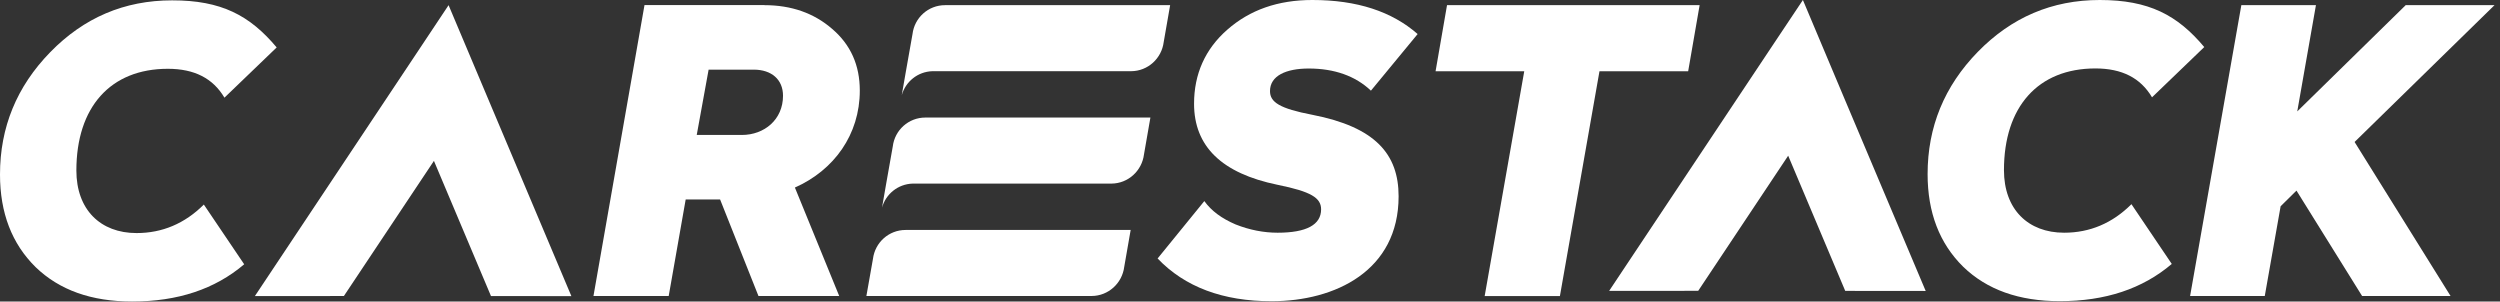
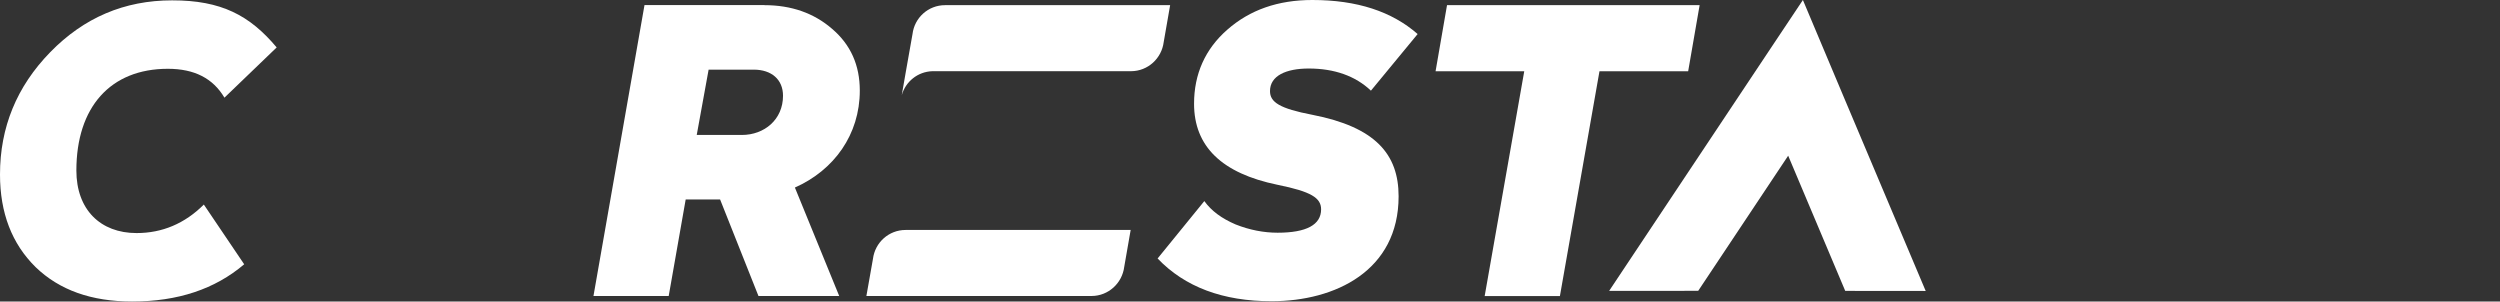
<svg xmlns="http://www.w3.org/2000/svg" width="199" height="24" viewBox="0 0 199 24" fill="none">
  <rect x="0" y="0" width="199" height="24" fill="#333333" stroke="none" />
  <g clip-path="url(#clip0_15_32)">
    <path d="M75.227 0.411H93.143L92.63 3.352C92.467 4.648 91.374 5.662 90.038 5.667H74.224C73.052 5.701 72.084 6.496 71.779 7.577L72.112 5.667L72.636 2.71C72.793 1.414 73.886 0.411 75.227 0.411Z" fill="white" />
    <path d="M22.023 3.775L17.865 7.775C16.952 6.231 15.47 5.476 13.358 5.476C8.789 5.476 6.079 8.53 6.079 13.572C6.079 16.693 8 18.552 10.868 18.552C12.913 18.552 14.71 17.797 16.225 16.282L19.437 21.037C17.104 23.02 14.146 24 10.518 24C7.273 24 4.721 23.087 2.834 21.262C0.946 19.403 0 16.947 0 13.887C0 10.141 1.324 6.896 4 4.152C6.676 1.409 9.893 0.028 13.701 0.028C17.617 0.023 19.882 1.223 22.023 3.775Z" fill="white" />
    <path d="M60.852 0.411C62.992 0.411 64.79 1.042 66.237 2.298C67.719 3.56 68.44 5.2 68.44 7.211C68.44 10.71 66.395 13.543 63.274 14.929L66.801 23.56H60.373L57.319 15.876H54.581L53.229 23.56H47.24L51.302 0.405H60.852V0.411ZM56.406 5.543L55.46 10.743H59.049C60.846 10.743 62.328 9.515 62.328 7.622C62.328 6.332 61.415 5.543 59.995 5.543H56.406Z" fill="white" />
    <path d="M112.844 2.71L109.126 7.217C107.898 6.051 106.224 5.454 104.179 5.454C102.382 5.454 101.092 6.023 101.092 7.251C101.092 8.13 101.847 8.637 104.461 9.138C109.469 10.113 111.329 12.259 111.329 15.628C111.329 21.549 106.286 23.977 101.216 23.977C97.34 23.977 94.314 22.845 92.145 20.575L95.864 16.006C96.433 16.794 97.25 17.392 98.354 17.865C99.458 18.304 100.591 18.524 101.695 18.524C103.993 18.524 105.16 17.893 105.16 16.665C105.16 15.752 104.371 15.251 101.695 14.71C97.255 13.797 95.047 11.656 95.047 8.254C95.047 5.893 95.931 3.904 97.695 2.361C99.486 0.789 101.723 0 104.461 0C108.022 0 110.793 0.913 112.844 2.71Z" fill="white" />
    <path d="M135.29 0.411L134.378 5.673H127.318L124.169 23.566H118.18L121.33 5.673H114.271L115.183 0.411H135.29Z" fill="white" />
-     <path d="M175.459 3.746L171.301 7.746C170.389 6.203 168.907 5.448 166.794 5.448C162.225 5.448 159.515 8.501 159.515 13.544C159.515 16.665 161.437 18.524 164.304 18.524C166.349 18.524 168.146 17.769 169.662 16.253L172.873 21.009C170.541 22.992 167.583 23.972 163.955 23.972C160.71 23.972 158.158 23.059 156.27 21.234C154.383 19.375 153.437 16.918 153.437 13.859C153.437 10.113 154.76 6.868 157.437 4.124C160.113 1.386 163.329 0 167.144 0C171.048 0 173.318 1.194 175.459 3.746Z" fill="white" />
-     <path d="M187.425 11.301L198.563 0.411H191.493L182.862 8.867L184.349 0.411H178.411L174.332 23.561H180.276L181.538 16.417L182.8 15.172L188.022 23.561H195.064L187.425 11.301Z" fill="white" />
-     <path d="M73.657 9.357H91.572L91.06 12.298C90.896 13.594 89.803 14.608 88.468 14.614H72.654C71.482 14.648 70.513 15.442 70.209 16.524L70.541 14.614L71.065 11.656C71.223 10.36 72.316 9.357 73.657 9.357Z" fill="white" />
    <path d="M68.964 23.561L69.488 20.603C69.651 19.308 70.744 18.305 72.085 18.305H90.001L89.488 21.245C89.325 22.541 88.231 23.555 86.896 23.561H68.964Z" fill="white" />
-     <path d="M45.482 23.572L39.087 8.422L35.707 0.411L33.296 4.034L20.293 23.561V23.566H26.282V23.561H27.375L34.541 12.806L39.082 23.566L45.482 23.572Z" fill="white" />
    <path d="M153.285 23.161L146.885 8.011L143.511 0L141.094 3.623L128.091 23.149V23.155H134.08V23.149H135.178L142.339 12.394L146.88 23.155L153.285 23.161Z" fill="white" />
  </g>
  <defs>
    <clipPath id="clip0_15_32">
      <rect width="199" height="24" fill="white" />
    </clipPath>
  </defs>
</svg>